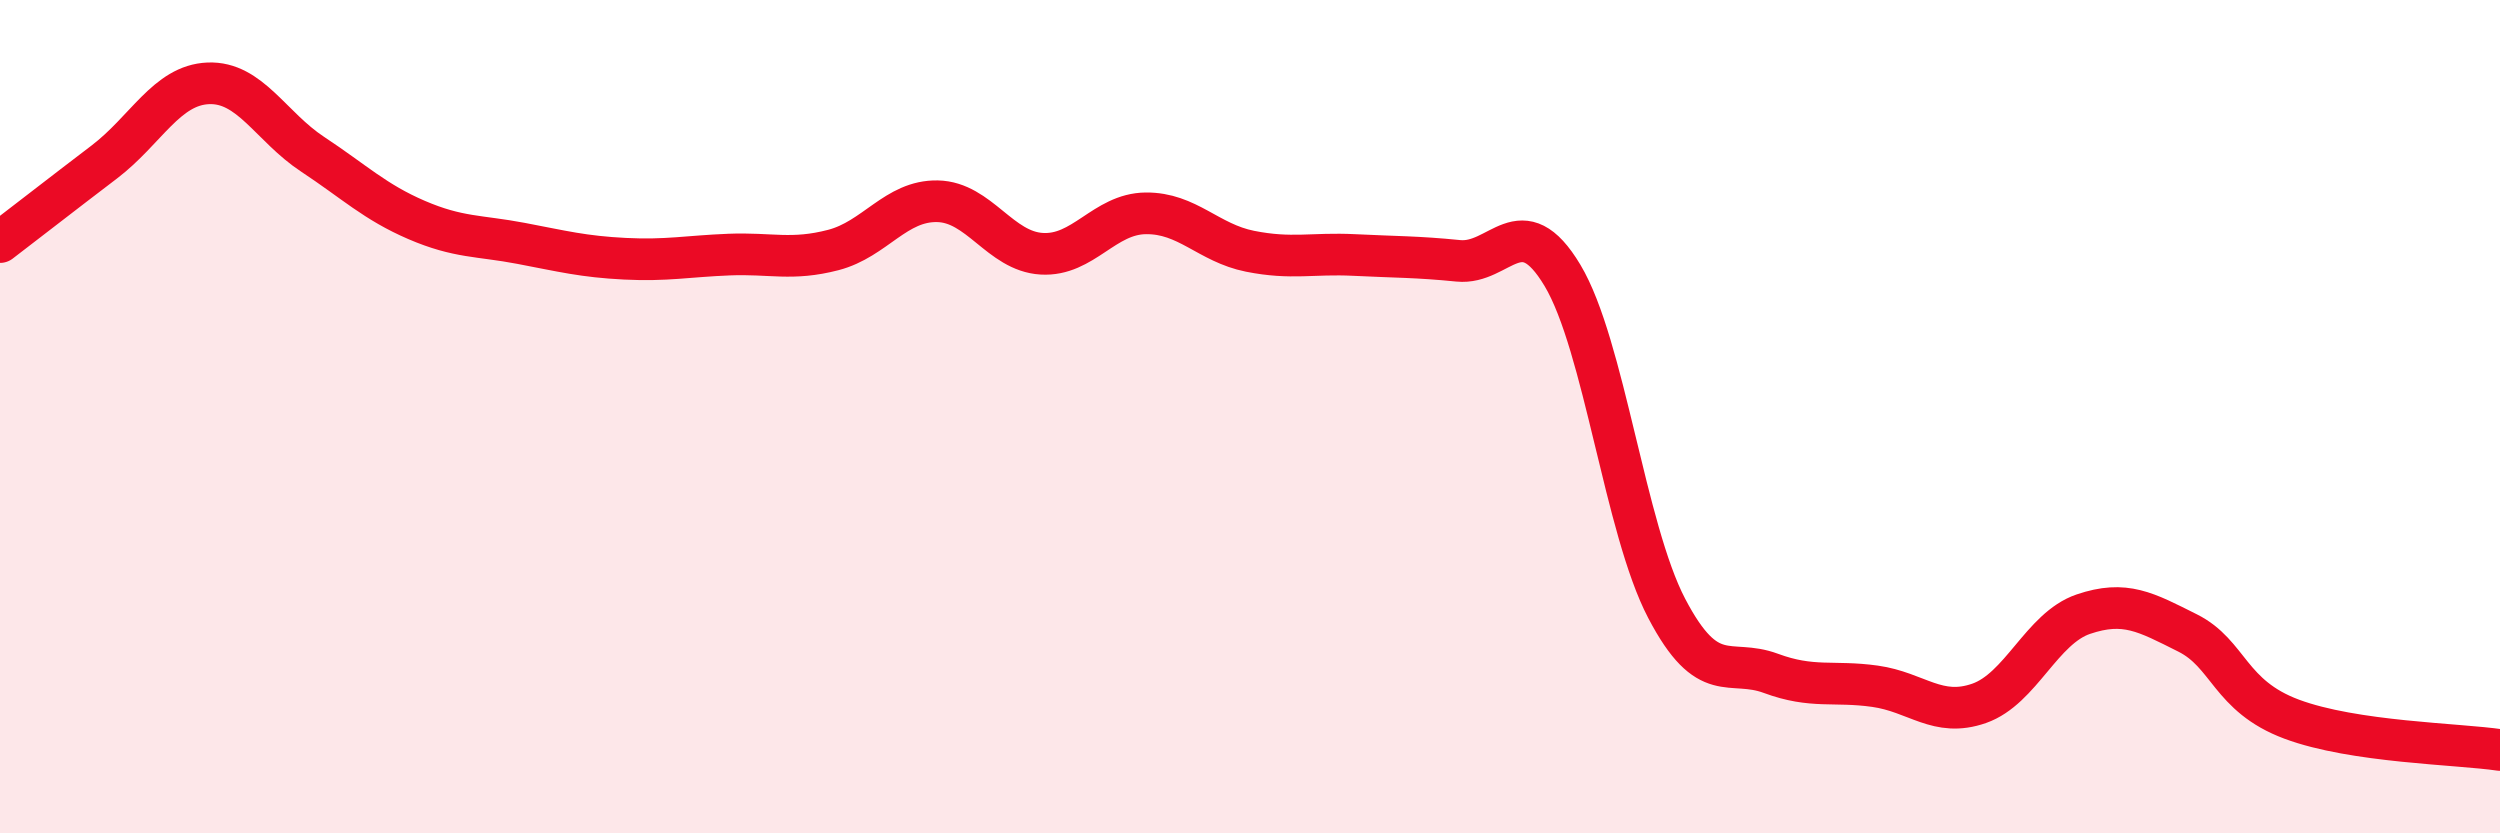
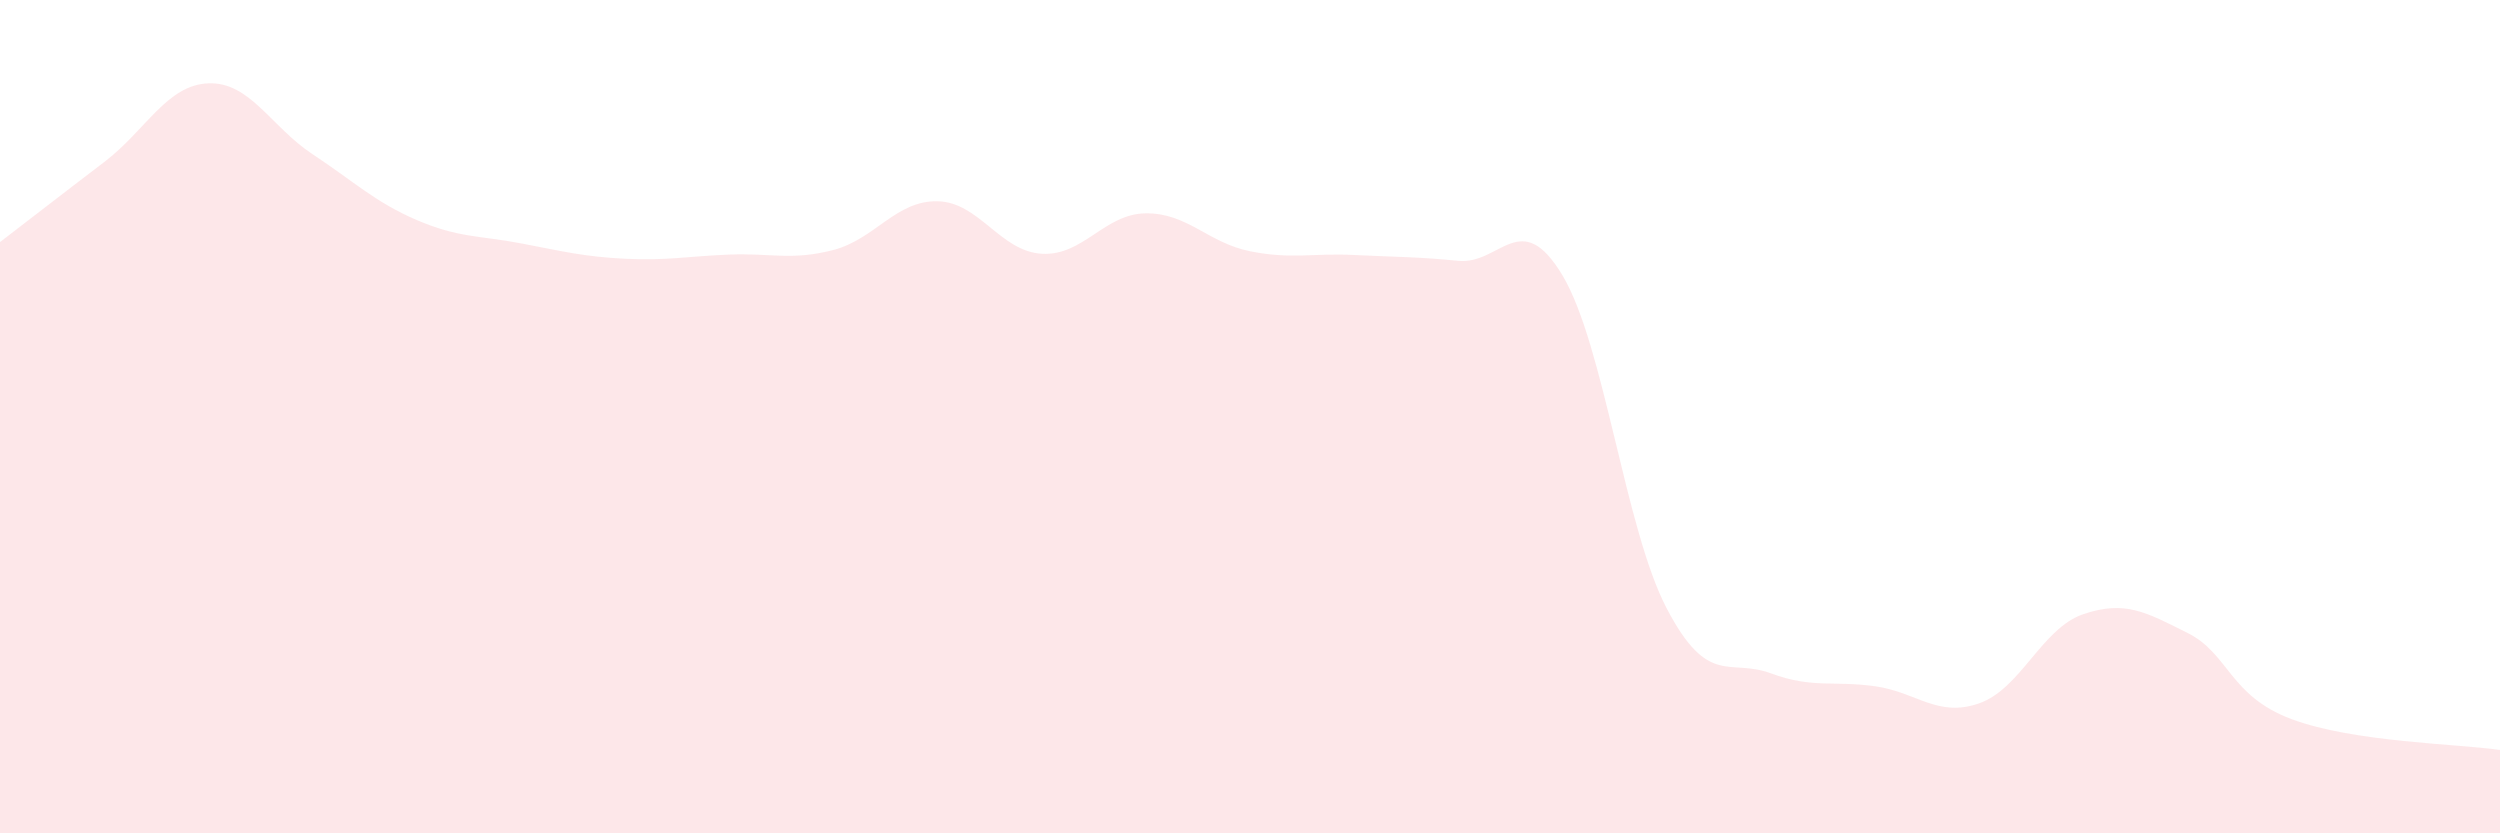
<svg xmlns="http://www.w3.org/2000/svg" width="60" height="20" viewBox="0 0 60 20">
  <path d="M 0,5.81 C 0.5,5.43 1.5,4.65 2.5,3.89 C 3.5,3.13 4,2.04 5,2 C 6,1.96 6.5,3.04 7.5,3.7 C 8.5,4.36 9,4.85 10,5.28 C 11,5.71 11.5,5.65 12.5,5.84 C 13.5,6.03 14,6.16 15,6.21 C 16,6.26 16.5,6.15 17.5,6.11 C 18.5,6.07 19,6.26 20,6 C 21,5.74 21.5,4.81 22.5,4.83 C 23.5,4.85 24,6.03 25,6.09 C 26,6.15 26.5,5.13 27.5,5.12 C 28.5,5.11 29,5.83 30,6.03 C 31,6.23 31.5,6.07 32.5,6.12 C 33.5,6.17 34,6.16 35,6.26 C 36,6.36 36.5,4.94 37.5,6.61 C 38.5,8.28 39,12.69 40,14.6 C 41,16.51 41.5,15.79 42.5,16.16 C 43.5,16.53 44,16.33 45,16.47 C 46,16.61 46.5,17.23 47.5,16.88 C 48.5,16.53 49,15.08 50,14.74 C 51,14.4 51.5,14.69 52.5,15.19 C 53.5,15.69 53.5,16.7 55,17.26 C 56.5,17.82 59,17.85 60,18L60 20L0 20Z" fill="#EB0A25" opacity="0.1" stroke-linecap="round" stroke-linejoin="round" />
-   <path d="M 0,5.81 C 0.5,5.43 1.5,4.65 2.5,3.89 C 3.5,3.13 4,2.04 5,2 C 6,1.96 6.5,3.04 7.5,3.7 C 8.5,4.36 9,4.85 10,5.28 C 11,5.71 11.5,5.65 12.5,5.84 C 13.5,6.03 14,6.16 15,6.21 C 16,6.26 16.5,6.15 17.5,6.11 C 18.5,6.07 19,6.26 20,6 C 21,5.74 21.5,4.81 22.5,4.83 C 23.5,4.85 24,6.03 25,6.09 C 26,6.15 26.5,5.13 27.5,5.12 C 28.5,5.11 29,5.83 30,6.03 C 31,6.23 31.5,6.07 32.5,6.12 C 33.5,6.17 34,6.16 35,6.26 C 36,6.36 36.5,4.94 37.5,6.61 C 38.5,8.28 39,12.69 40,14.6 C 41,16.51 41.5,15.79 42.5,16.16 C 43.5,16.53 44,16.33 45,16.47 C 46,16.61 46.5,17.23 47.5,16.88 C 48.5,16.53 49,15.08 50,14.74 C 51,14.4 51.5,14.69 52.5,15.19 C 53.5,15.69 53.5,16.7 55,17.26 C 56.5,17.82 59,17.85 60,18" stroke="#EB0A25" stroke-width="1" fill="none" stroke-linecap="round" stroke-linejoin="round" />
</svg>